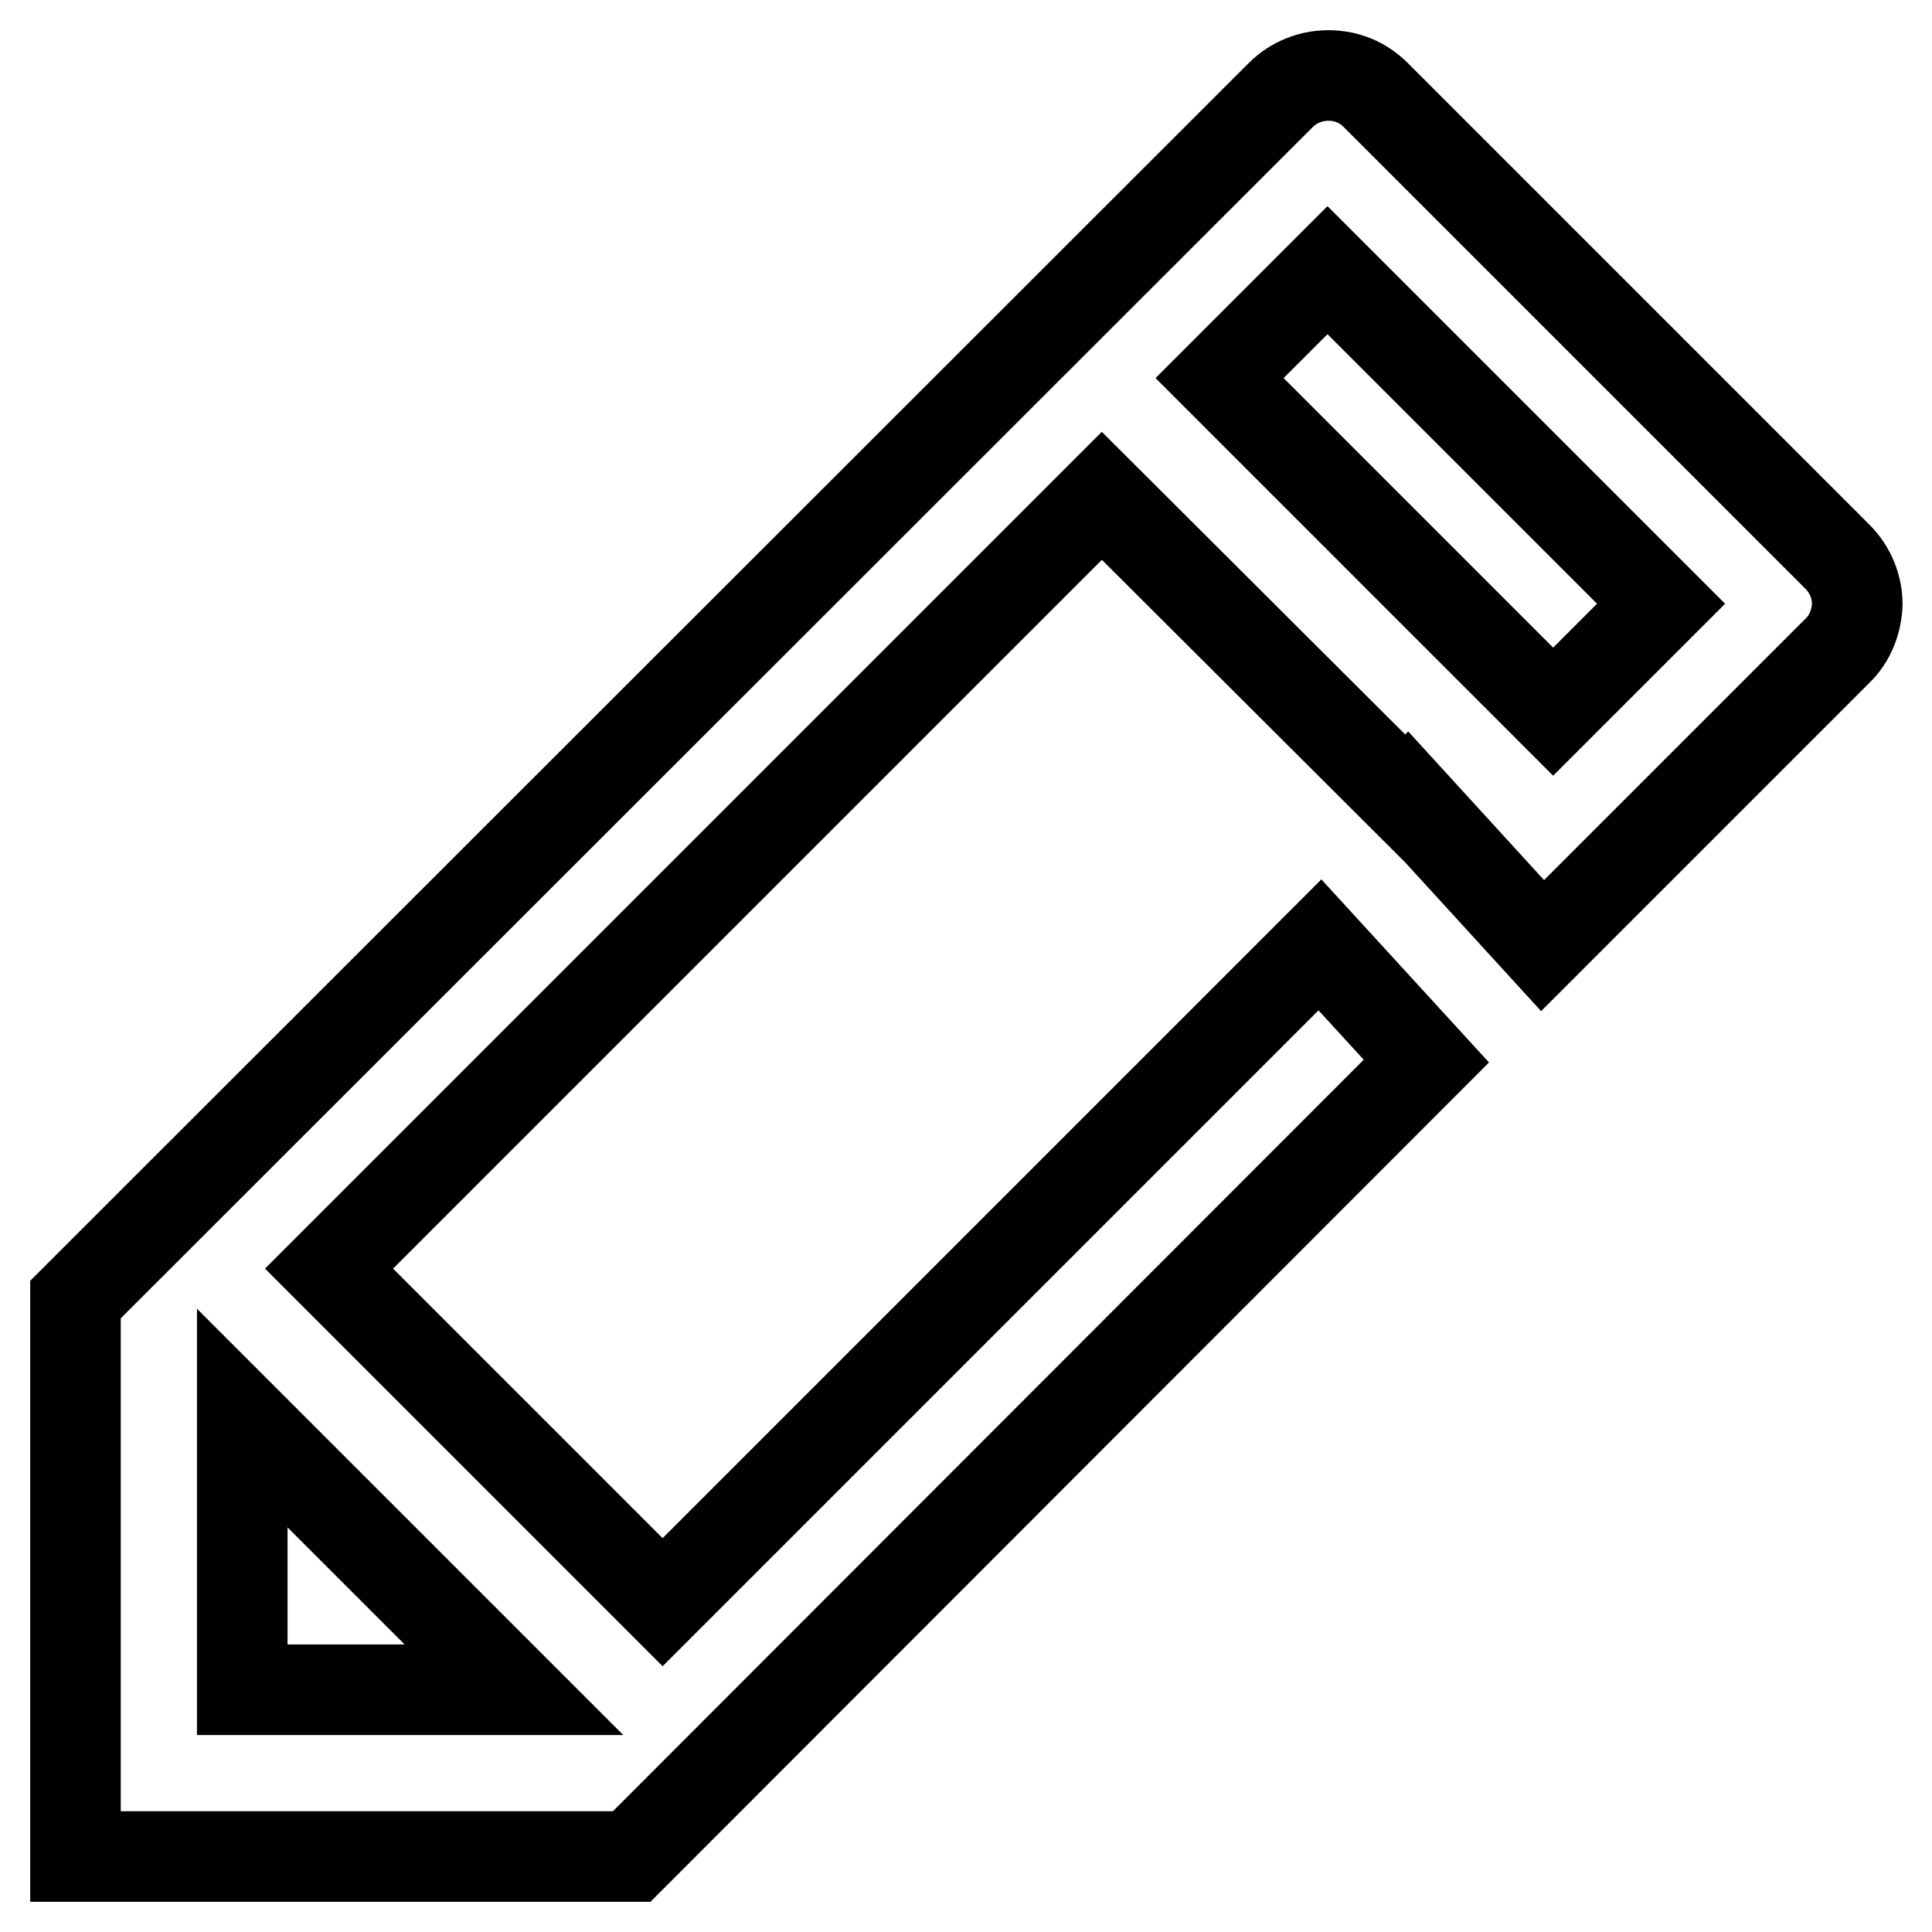
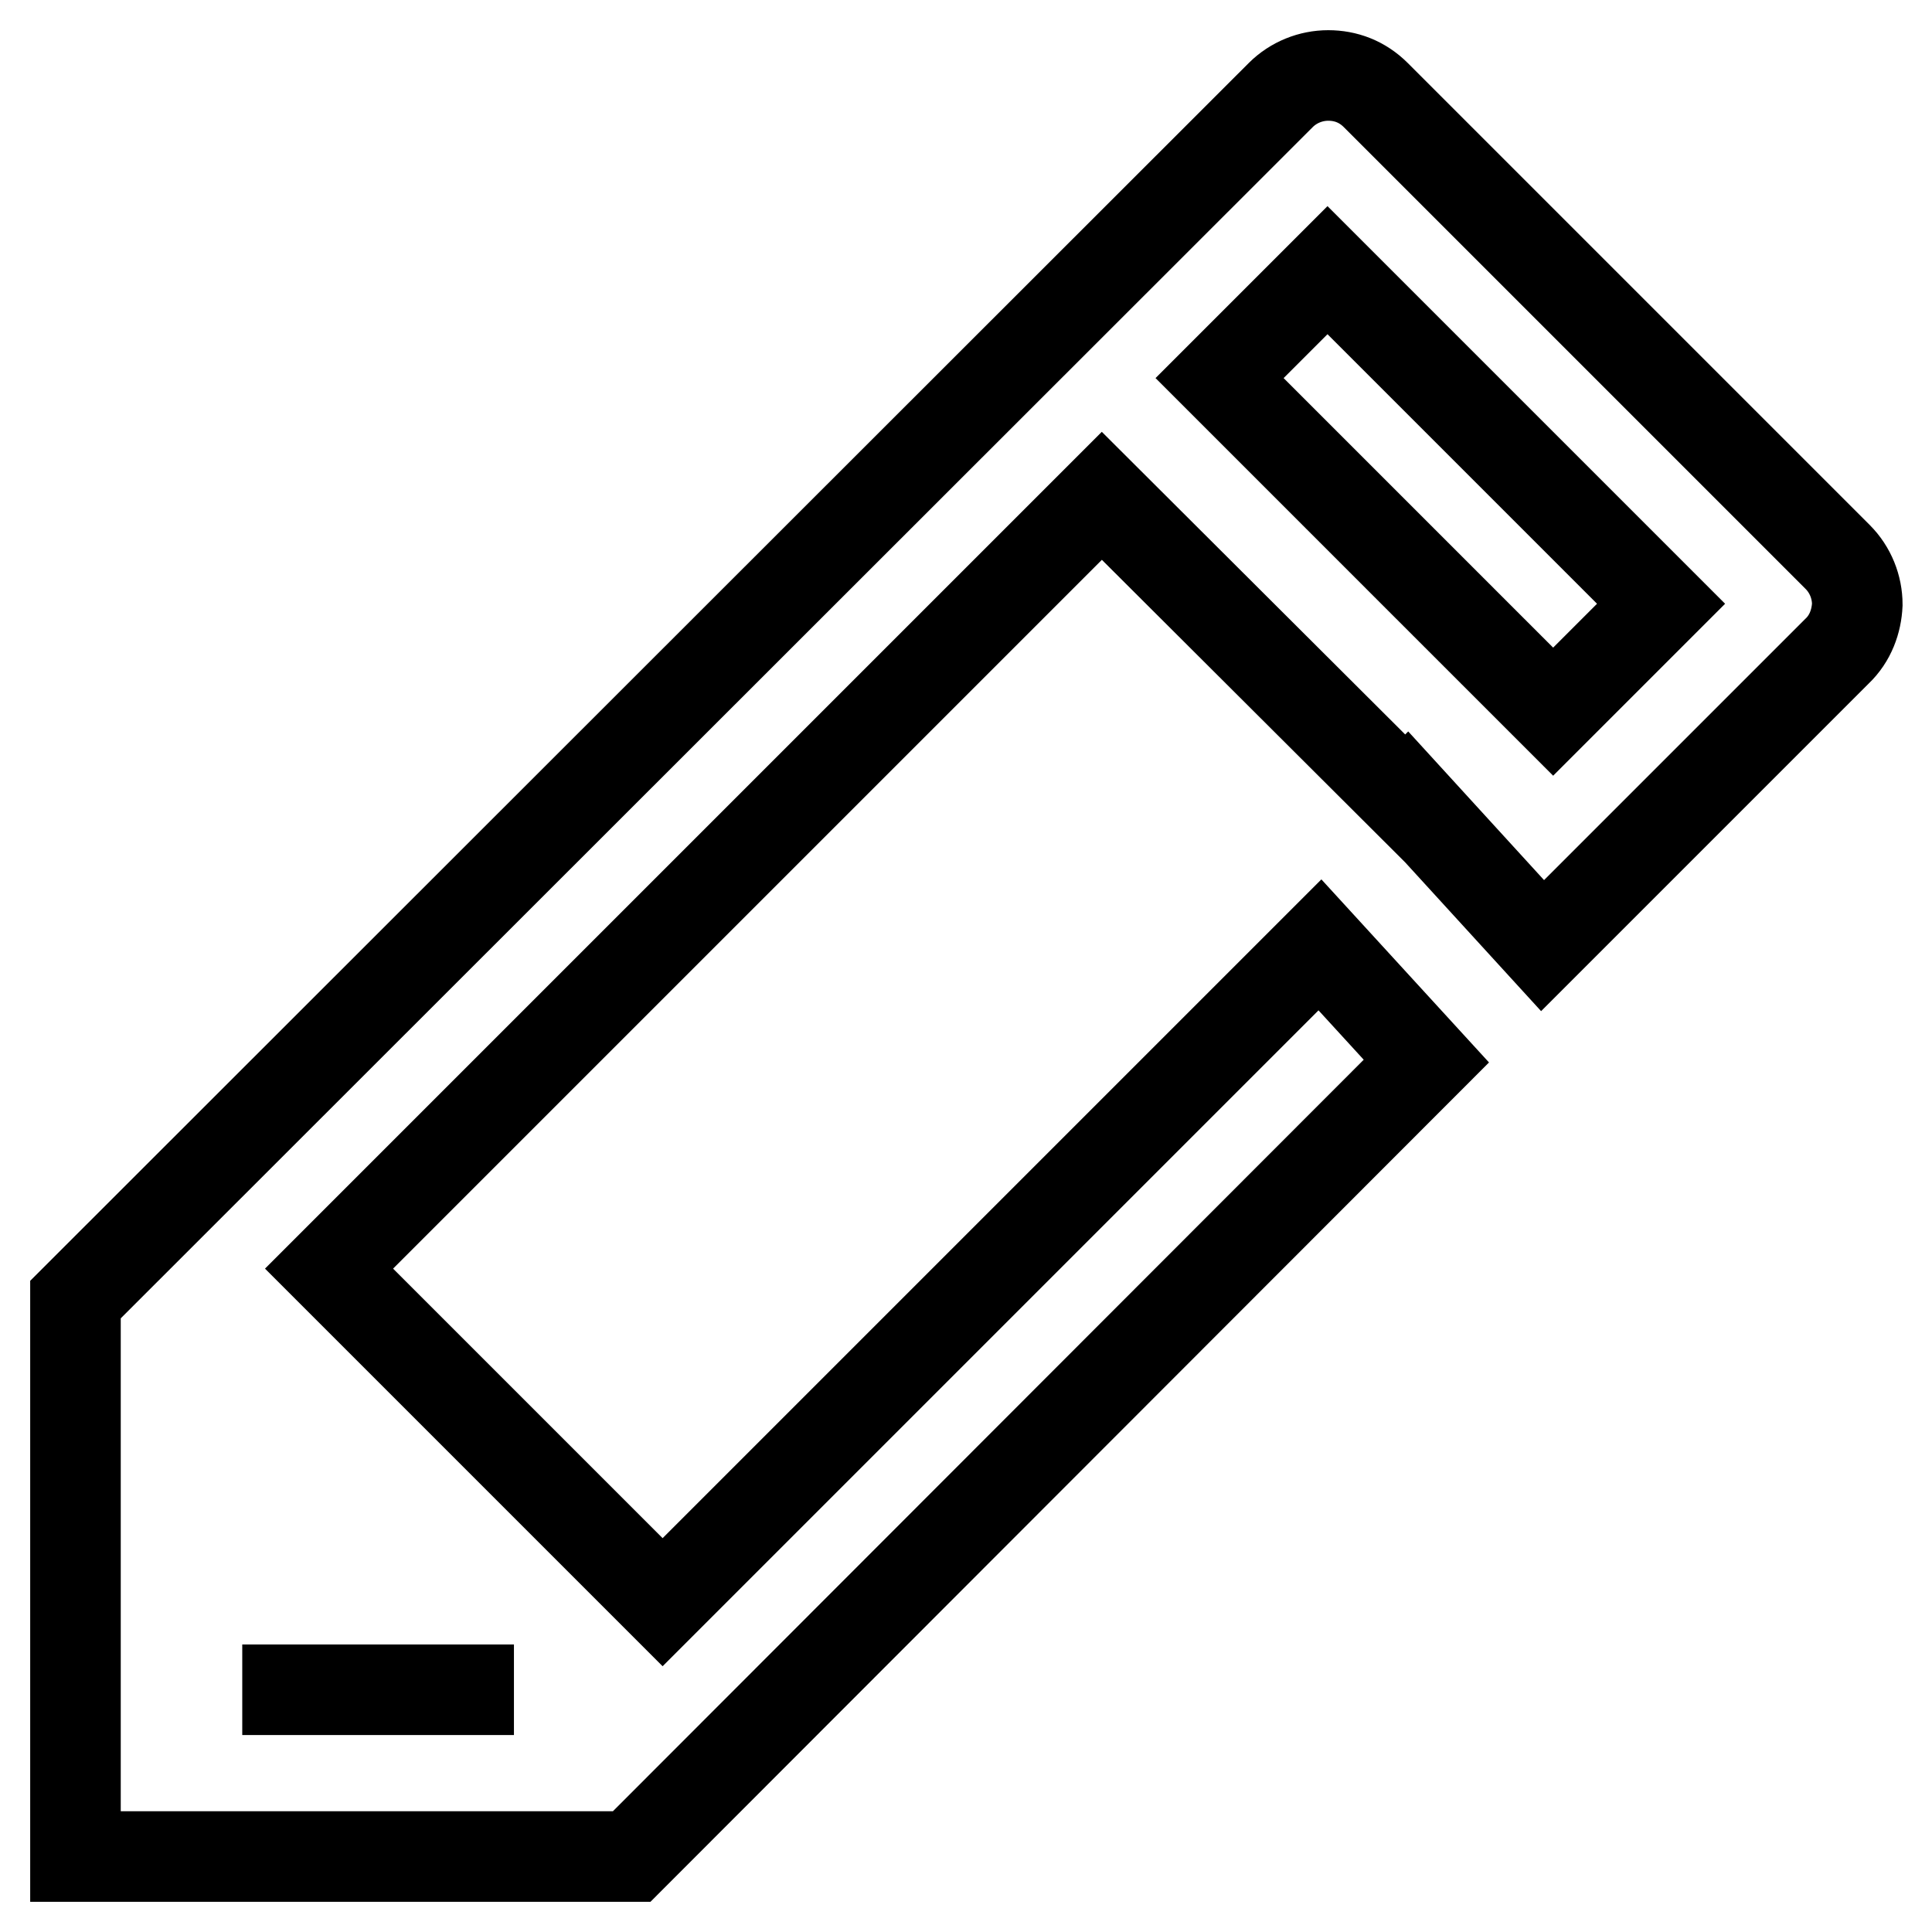
<svg xmlns="http://www.w3.org/2000/svg" version="1.1" x="0px" y="0px" viewBox="0 0 256 256" enable-background="new 0 0 256 256" xml:space="preserve">
  <g>
    <g>
-       <path stroke-width="12" fill-opacity="0" stroke="#000000" d="M243.4,86.3l-39,39l-18-19.7l-0.2,0.2L146,65.7L43.6,168.1l44.2,44.2l87.1-87.1l14.1,15.4L83.7,246H10v-73.8L169.7,12.6c1.7-1.7,4-2.6,6.3-2.6s4.5,0.8,6.3,2.6l61.2,61.2c1.7,1.7,2.6,4,2.6,6.3C246,82.3,245.2,84.6,243.4,86.3z M32.1,223.9h36l-36-36V223.9z M175.9,35.8l-14.3,14.3l44.2,44.2l14.3-14.3L175.9,35.8z" />
+       <path stroke-width="12" fill-opacity="0" stroke="#000000" d="M243.4,86.3l-39,39l-18-19.7l-0.2,0.2L146,65.7L43.6,168.1l44.2,44.2l87.1-87.1l14.1,15.4L83.7,246H10v-73.8L169.7,12.6c1.7-1.7,4-2.6,6.3-2.6s4.5,0.8,6.3,2.6l61.2,61.2c1.7,1.7,2.6,4,2.6,6.3C246,82.3,245.2,84.6,243.4,86.3z M32.1,223.9h36V223.9z M175.9,35.8l-14.3,14.3l44.2,44.2l14.3-14.3L175.9,35.8z" />
    </g>
  </g>
</svg>